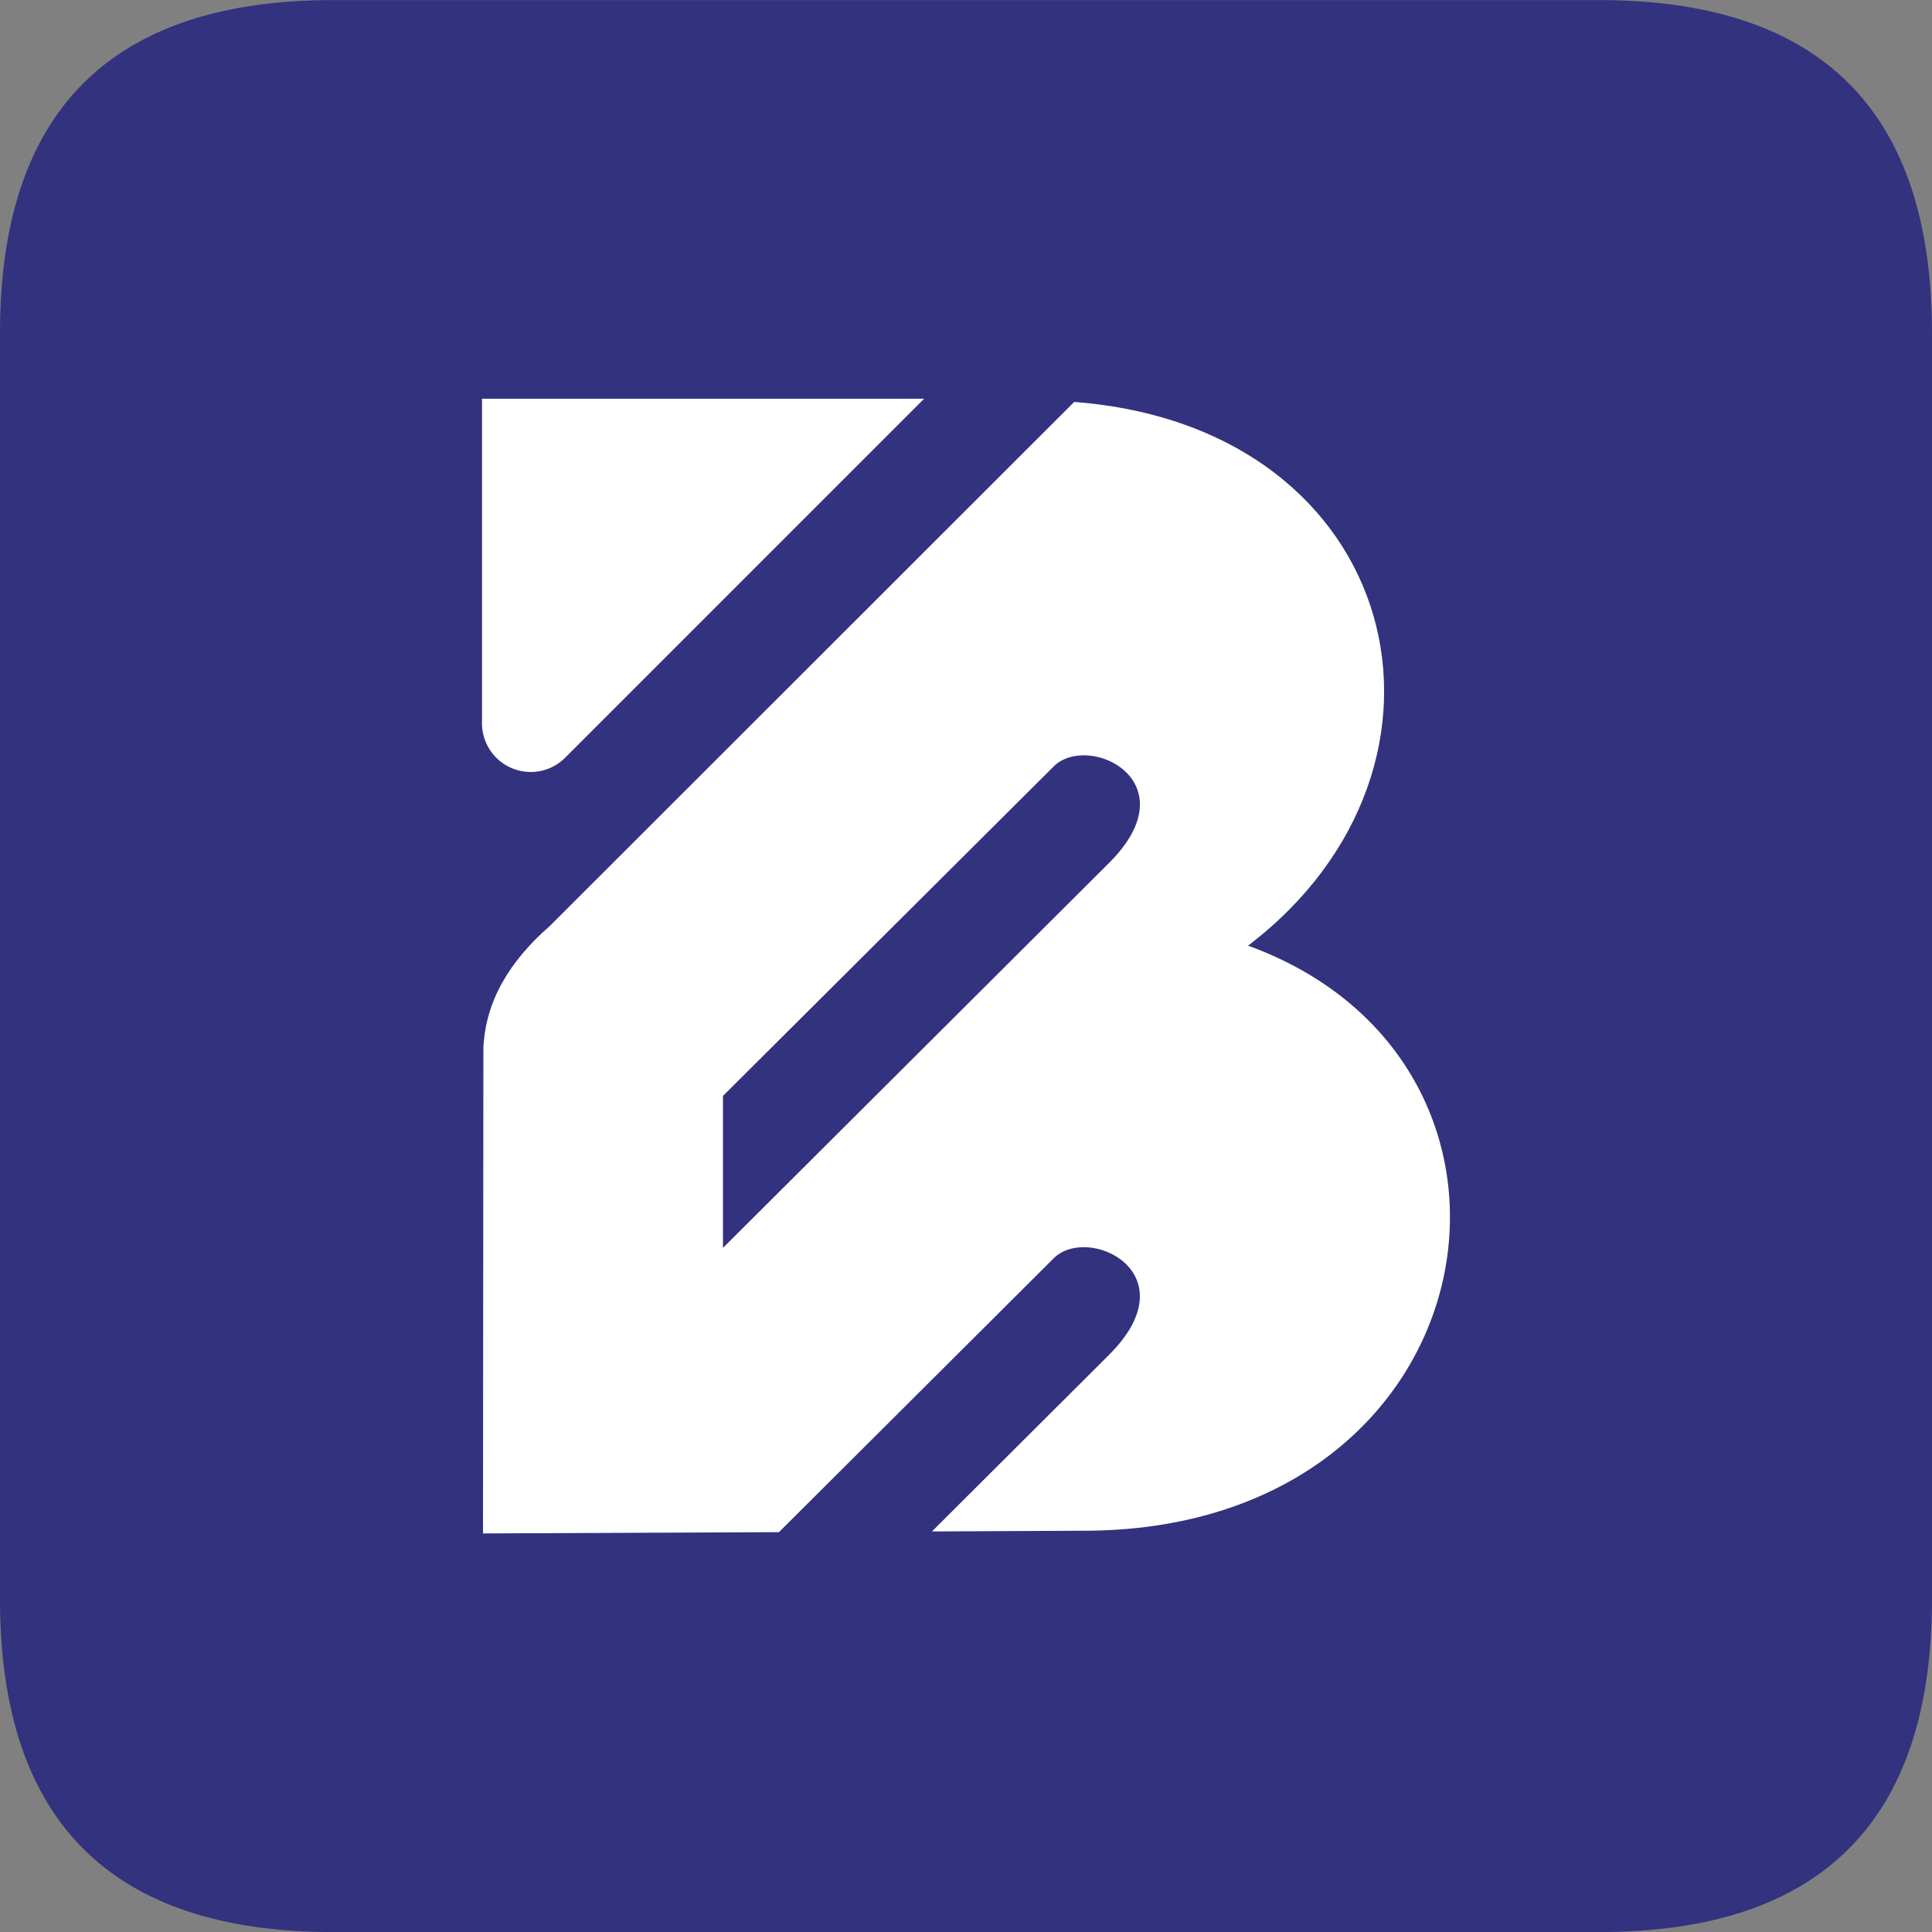
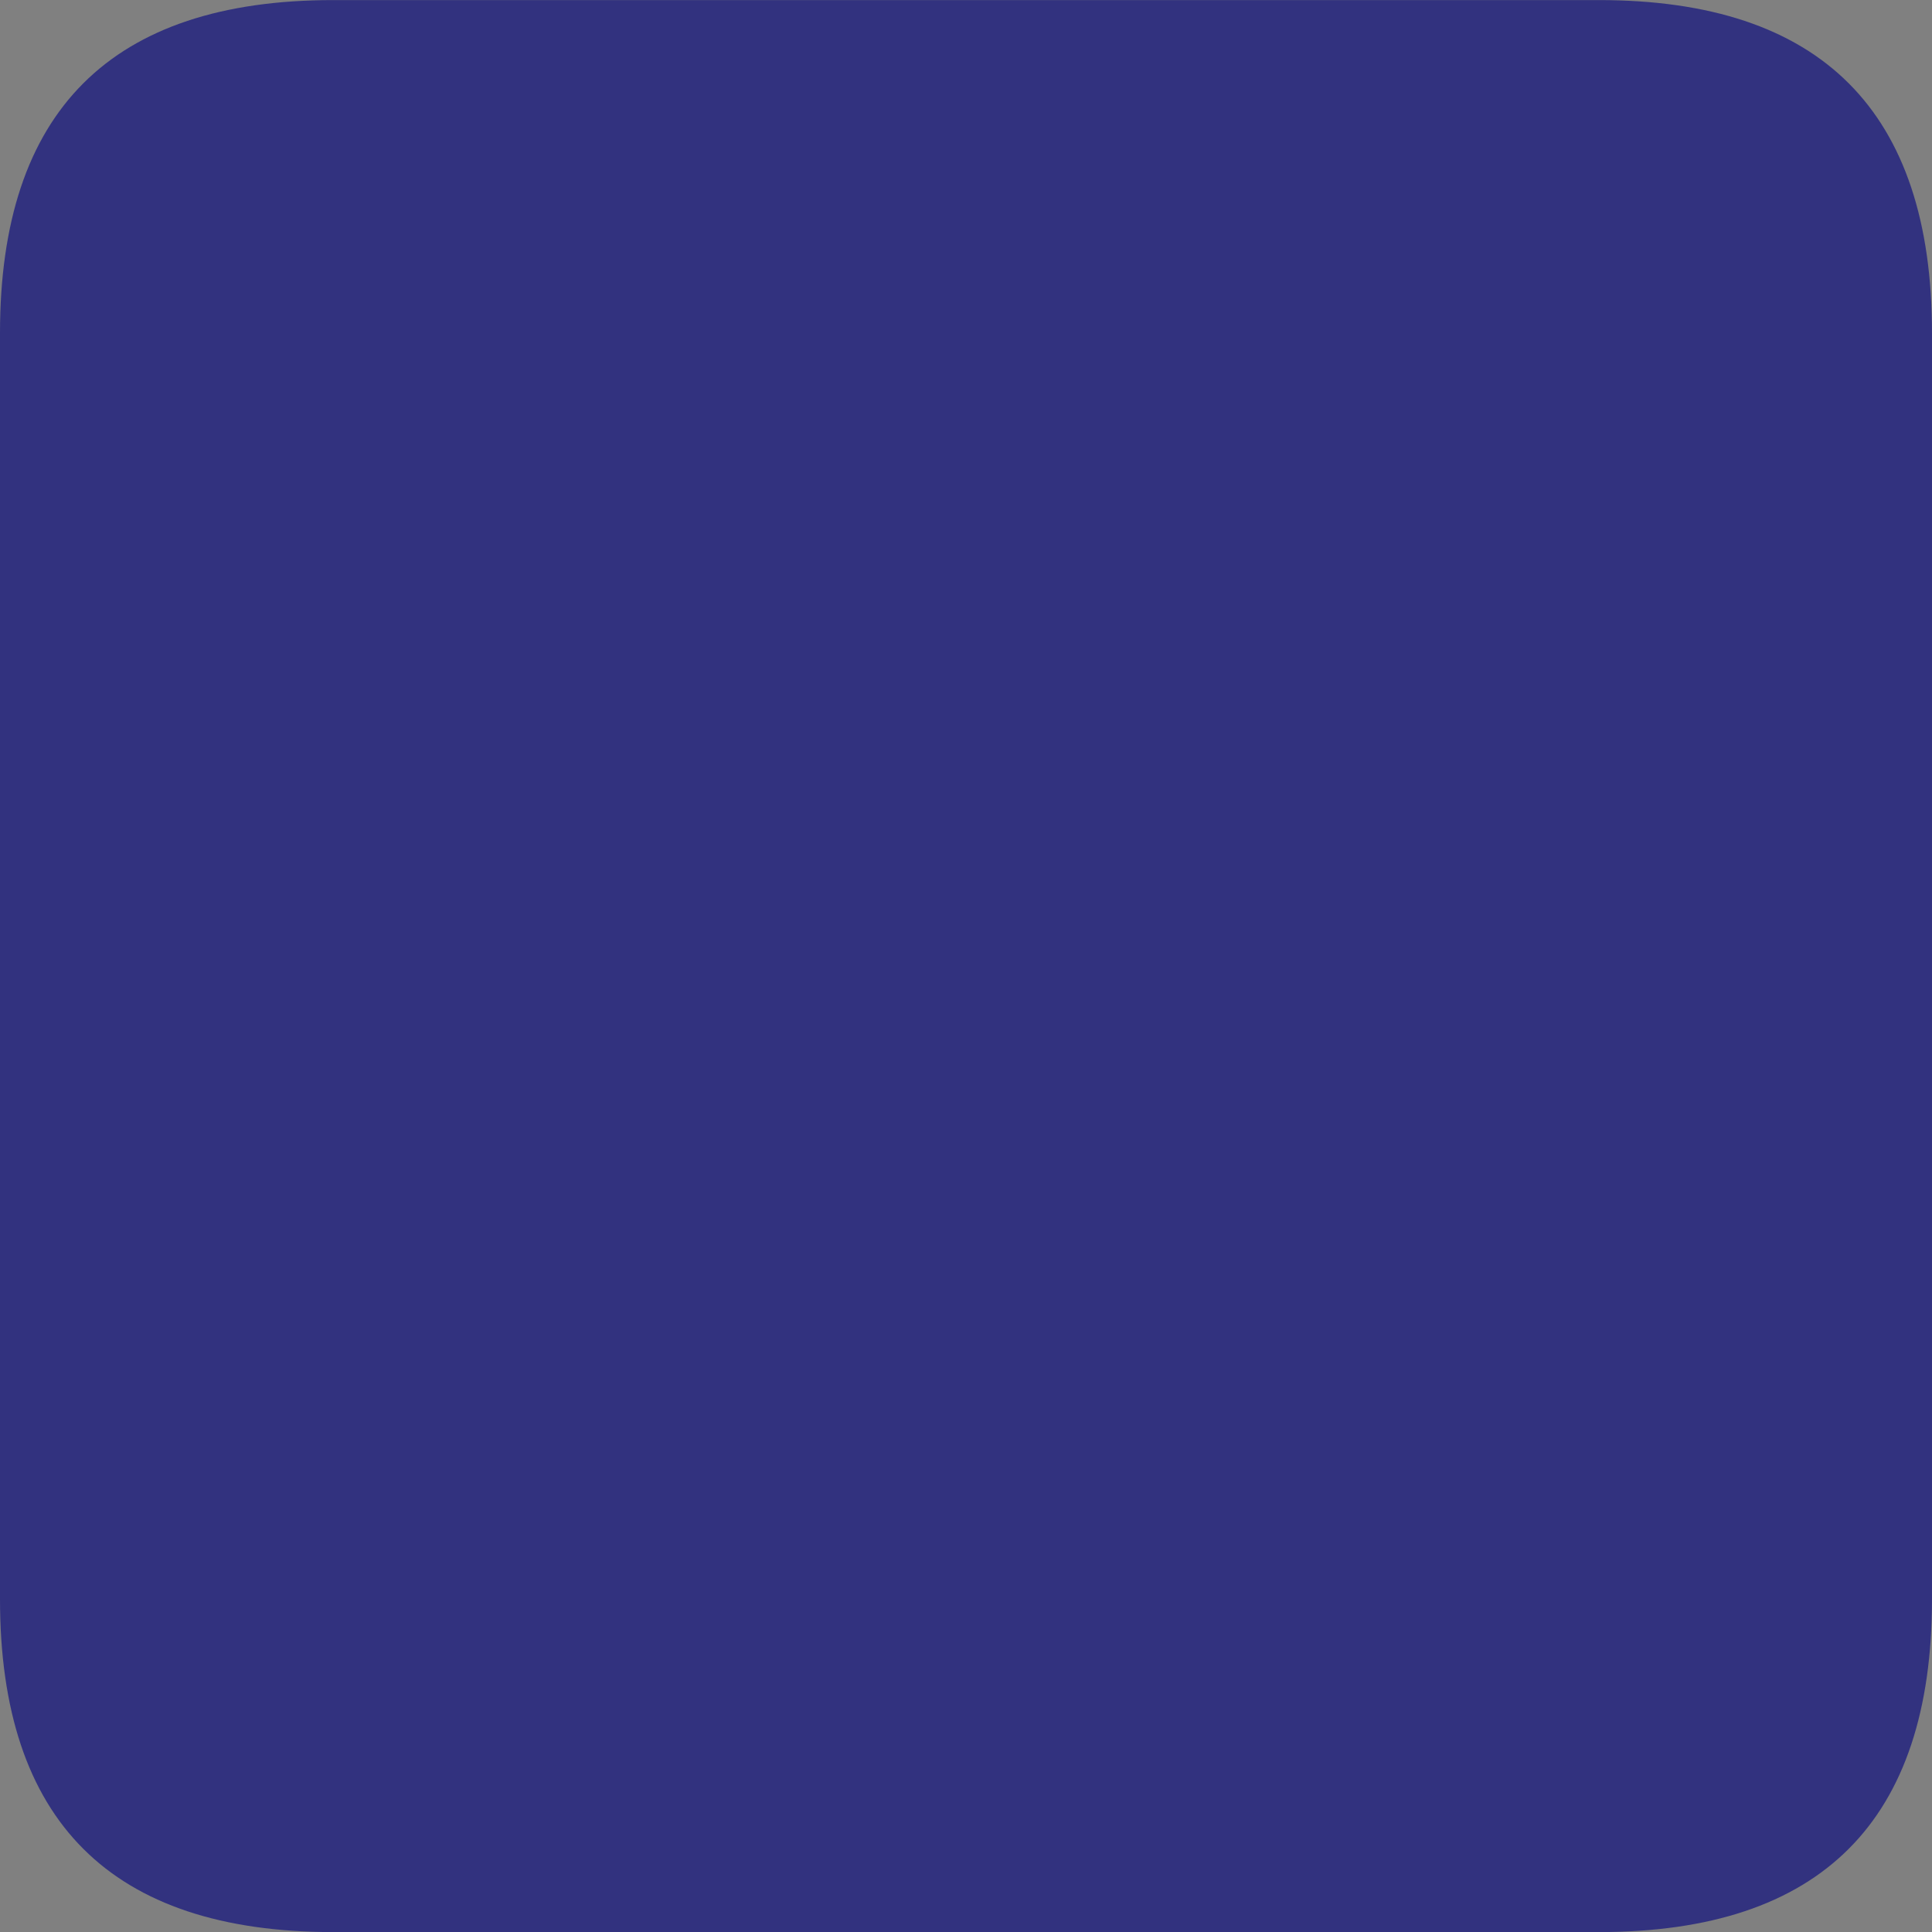
<svg xmlns="http://www.w3.org/2000/svg" id="Layer_1" data-name="Layer 1" viewBox="0 0 500 500.04">
  <rect x="0" y="0" width="500" height="500.04" fill="#808080" stroke="none" />
  <defs>
    <style>.cls-1{fill:#32327f;}.cls-1,.cls-2{fill-rule:evenodd;}.cls-2{fill:#fff;}</style>
  </defs>
  <title>logo-rounded</title>
  <path class="cls-1" d="M0,86.19V413.81Q0,500,86.22,500H413.81Q500,500,500,413.81V86.19Q500,0,413.81,0H86.22Q0,0,0,86.19Z" transform="translate(0 0.02)" />
-   <path class="cls-2" d="M124.74,103.17H239.16l-92.87,92.88a12.61,12.61,0,0,1-21.55-9Z" transform="translate(0 0.02)" />
-   <path class="cls-2" d="M287,223.33l-99.9,99.61V283.61l85.59-85.27C281.7,189.38,308.17,202.25,287,223.33Zm-162,173.5.1-125.61c.52-12.06,6.68-22.43,17.26-31.66L278,104c85.3,6.54,106.24,94.1,45,140.71,84,30.58,64,149.8-40.49,151.41l-41.33.2L287,350.63c21.15-21.08-5.32-33.95-14.31-25L201.59,396.5Z" transform="translate(0 0.02)" />
</svg>